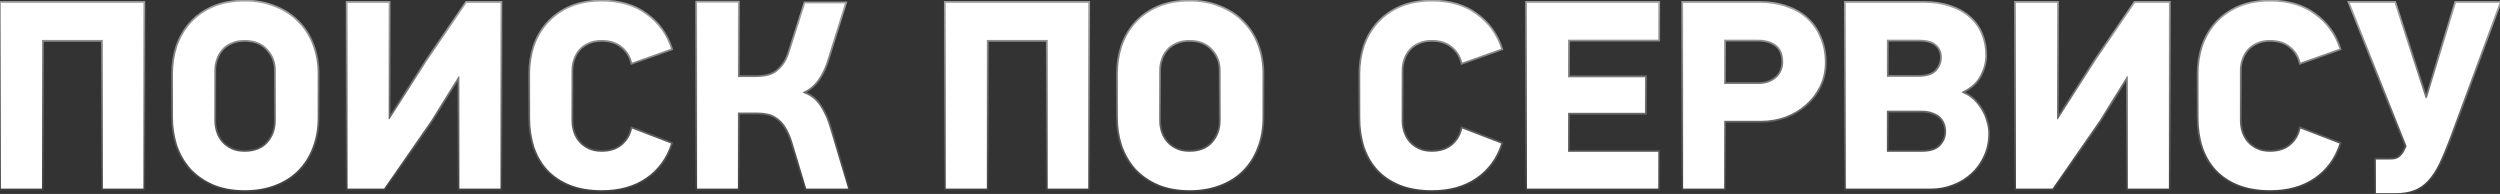
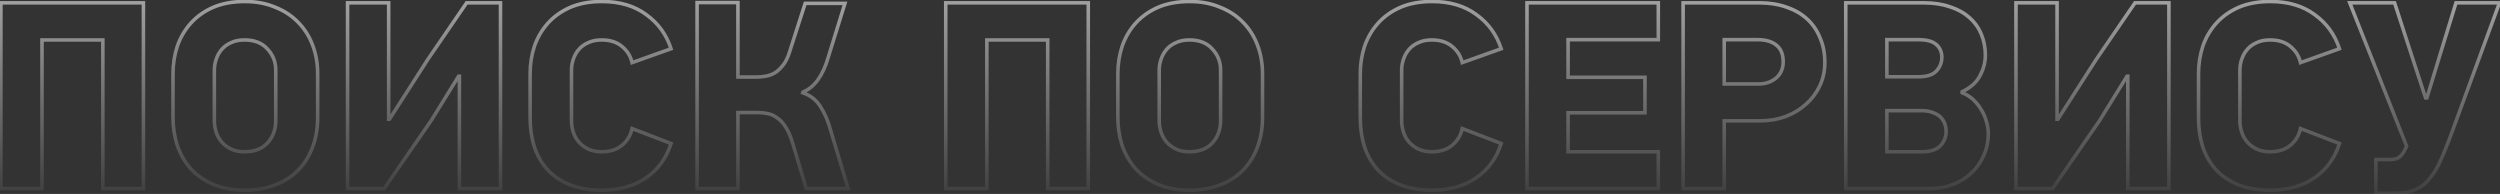
<svg xmlns="http://www.w3.org/2000/svg" width="1405" height="109" viewBox="0 0 1405 109" fill="none">
  <rect x="0" y="0" width="1405" height="109" fill="#333333" stroke="none" />
-   <path d="M57.8 106V22.45H23.6V106H0.5V1.6H80.6V106H57.8ZM137.574 0.85C143.874 0.85 149.524 1.9 154.524 4C159.624 6 163.924 8.8 167.424 12.4C171.024 16 173.774 20.3 175.674 25.3C177.574 30.3 178.524 35.7 178.524 41.5V66.1C178.524 72.3 177.524 77.95 175.524 83.05C173.624 88.05 170.874 92.35 167.274 95.95C163.774 99.45 159.474 102.15 154.374 104.05C149.374 105.95 143.774 106.9 137.574 106.9C130.774 106.9 124.824 105.8 119.724 103.6C114.724 101.4 110.524 98.45 107.124 94.75C103.824 90.95 101.324 86.6 99.624 81.7C98.024 76.7 97.224 71.5 97.224 66.1V41.5C97.224 36.1 98.024 30.95 99.624 26.05C101.324 21.15 103.824 16.85 107.124 13.15C110.524 9.35 114.724 6.35 119.724 4.15C124.824 1.95 130.774 0.85 137.574 0.85ZM137.424 22.45C134.524 22.45 132.024 22.95 129.924 23.95C127.824 24.85 126.074 26.1 124.674 27.7C123.274 29.3 122.224 31.15 121.524 33.25C120.824 35.25 120.474 37.3 120.474 39.4V67.75C120.474 70.05 120.824 72.25 121.524 74.35C122.224 76.45 123.274 78.3 124.674 79.9C126.074 81.5 127.824 82.8 129.924 83.8C132.024 84.8 134.524 85.3 137.424 85.3C143.024 85.3 147.324 83.65 150.324 80.35C153.424 76.95 154.974 72.75 154.974 67.75V39.4C154.974 34.8 153.424 30.85 150.324 27.55C147.324 24.15 143.024 22.45 137.424 22.45ZM195.328 106V1.6H218.428V67H218.878L240.328 33.55L262.228 1.6H281.278V106H258.178V42.85H257.728L242.428 67.6L215.878 106H195.328ZM377.122 80.65C374.522 88.85 369.822 95.3 363.022 100C356.322 104.6 348.072 106.9 338.272 106.9C331.472 106.9 325.522 105.9 320.422 103.9C315.422 101.9 311.222 99.1 307.822 95.5C304.522 91.9 302.022 87.6 300.322 82.6C298.722 77.6 297.922 72.1 297.922 66.1V41.5C297.922 36.1 298.722 30.95 300.322 26.05C302.022 21.15 304.522 16.85 307.822 13.15C311.222 9.35 315.422 6.35 320.422 4.15C325.522 1.95 331.472 0.85 338.272 0.85C348.272 0.85 356.572 3.3 363.172 8.2C369.872 13 374.522 19.4 377.122 27.4L355.222 35.2C354.422 31.6 352.572 28.6 349.672 26.2C346.772 23.7 342.922 22.45 338.122 22.45C335.222 22.45 332.722 22.95 330.622 23.95C328.522 24.85 326.772 26.1 325.372 27.7C323.972 29.3 322.922 31.15 322.222 33.25C321.522 35.25 321.172 37.3 321.172 39.4V67.75C321.172 70.05 321.522 72.25 322.222 74.35C322.922 76.45 323.972 78.3 325.372 79.9C326.772 81.5 328.522 82.8 330.622 83.8C332.722 84.8 335.222 85.3 338.122 85.3C342.822 85.3 346.622 84.1 349.522 81.7C352.522 79.2 354.422 76.05 355.222 72.25L377.122 80.65ZM451.163 52.15C455.363 53.55 458.613 56.05 460.913 59.65C463.313 63.25 465.213 67.55 466.613 72.55L476.663 106H453.113L445.163 79.45C444.063 76.05 442.813 73.3 441.413 71.2C440.013 69 438.463 67.35 436.763 66.25C435.163 65.05 433.413 64.25 431.513 63.85C429.713 63.45 427.813 63.25 425.813 63.25H414.713V106H391.763V1.45H414.713V43.3H425.063C426.663 43.3 428.363 43.15 430.163 42.85C432.063 42.55 433.863 41.9 435.563 40.9C437.263 39.8 438.863 38.25 440.363 36.25C441.863 34.25 443.113 31.5 444.113 28L452.513 1.9H474.863L465.413 32.35C464.013 37.25 462.113 41.4 459.713 44.8C457.313 48.1 454.513 50.4 451.313 51.7L451.163 52.15ZM588.806 106V22.45H554.606V106H531.506V1.6H611.606V106H588.806ZM668.58 0.85C674.88 0.85 680.53 1.9 685.53 4C690.63 6 694.93 8.8 698.43 12.4C702.03 16 704.78 20.3 706.68 25.3C708.58 30.3 709.53 35.7 709.53 41.5V66.1C709.53 72.3 708.53 77.95 706.53 83.05C704.63 88.05 701.88 92.35 698.28 95.95C694.78 99.45 690.48 102.15 685.38 104.05C680.38 105.95 674.78 106.9 668.58 106.9C661.78 106.9 655.83 105.8 650.73 103.6C645.73 101.4 641.53 98.45 638.13 94.75C634.83 90.95 632.33 86.6 630.63 81.7C629.03 76.7 628.23 71.5 628.23 66.1V41.5C628.23 36.1 629.03 30.95 630.63 26.05C632.33 21.15 634.83 16.85 638.13 13.15C641.53 9.35 645.73 6.35 650.73 4.15C655.83 1.95 661.78 0.85 668.58 0.85ZM668.43 22.45C665.53 22.45 663.03 22.95 660.93 23.95C658.83 24.85 657.08 26.1 655.68 27.7C654.28 29.3 653.23 31.15 652.53 33.25C651.83 35.25 651.48 37.3 651.48 39.4V67.75C651.48 70.05 651.83 72.25 652.53 74.35C653.23 76.45 654.28 78.3 655.68 79.9C657.08 81.5 658.83 82.8 660.93 83.8C663.03 84.8 665.53 85.3 668.43 85.3C674.03 85.3 678.33 83.65 681.33 80.35C684.43 76.95 685.98 72.75 685.98 67.75V39.4C685.98 34.8 684.43 30.85 681.33 27.55C678.33 24.15 674.03 22.45 668.43 22.45ZM843.675 80.65C841.075 88.85 836.375 95.3 829.575 100C822.875 104.6 814.625 106.9 804.825 106.9C798.025 106.9 792.075 105.9 786.975 103.9C781.975 101.9 777.775 99.1 774.375 95.5C771.075 91.9 768.575 87.6 766.875 82.6C765.275 77.6 764.475 72.1 764.475 66.1V41.5C764.475 36.1 765.275 30.95 766.875 26.05C768.575 21.15 771.075 16.85 774.375 13.15C777.775 9.35 781.975 6.35 786.975 4.15C792.075 1.95 798.025 0.85 804.825 0.85C814.825 0.85 823.125 3.3 829.725 8.2C836.425 13 841.075 19.4 843.675 27.4L821.775 35.2C820.975 31.6 819.125 28.6 816.225 26.2C813.325 23.7 809.475 22.45 804.675 22.45C801.775 22.45 799.275 22.95 797.175 23.95C795.075 24.85 793.325 26.1 791.925 27.7C790.525 29.3 789.475 31.15 788.775 33.25C788.075 35.25 787.725 37.3 787.725 39.4V67.75C787.725 70.05 788.075 72.25 788.775 74.35C789.475 76.45 790.525 78.3 791.925 79.9C793.325 81.5 795.075 82.8 797.175 83.8C799.275 84.8 801.775 85.3 804.675 85.3C809.375 85.3 813.175 84.1 816.075 81.7C819.075 79.2 820.975 76.05 821.775 72.25L843.675 80.65ZM858.166 106V1.6H931.966V22.3H881.266V43.45H924.466V63.4H881.266V85.3H931.966V106H858.166ZM1025.56 35.2C1025.56 39.9 1024.61 44.25 1022.71 48.25C1020.81 52.25 1018.21 55.7 1014.91 58.6C1011.71 61.5 1007.91 63.8 1003.51 65.5C999.11 67.1 994.41 67.9 989.41 67.9H969.01V106H945.91V1.6H988.96C994.46 1.6 999.46 2.4 1003.96 4C1008.46 5.5 1012.31 7.7 1015.51 10.6C1018.71 13.5 1021.16 17.05 1022.86 21.25C1024.66 25.35 1025.56 30 1025.56 35.2ZM1002.16 34.75C1002.16 30.55 1000.91 27.45 998.41 25.45C995.91 23.35 992.36 22.3 987.76 22.3H969.01V47.2H988.36C992.16 47.2 995.41 46.1 998.11 43.9C1000.81 41.6 1002.16 38.55 1002.16 34.75ZM1117.42 74.95C1117.42 79.65 1116.52 83.9 1114.72 87.7C1113.02 91.5 1110.67 94.75 1107.67 97.45C1104.77 100.15 1101.32 102.25 1097.32 103.75C1093.42 105.25 1089.27 106 1084.87 106H1037.32V1.6H1081.27C1086.77 1.6 1091.67 2.35 1095.97 3.85C1100.27 5.25 1103.87 7.25 1106.77 9.85C1109.77 12.45 1112.02 15.6 1113.52 19.3C1115.02 22.9 1115.77 26.85 1115.77 31.15C1115.77 34.95 1114.77 38.75 1112.77 42.55C1110.77 46.35 1107.42 49.35 1102.72 51.55V52.15C1105.12 53.05 1107.22 54.35 1109.02 56.05C1110.82 57.75 1112.32 59.65 1113.52 61.75C1114.82 63.85 1115.77 66.05 1116.37 68.35C1117.07 70.65 1117.42 72.85 1117.42 74.95ZM1091.32 32.2C1091.32 29.3 1090.32 26.95 1088.32 25.15C1086.32 23.25 1082.92 22.3 1078.12 22.3H1060.42V43.15H1078.12C1082.92 43.15 1086.32 42.05 1088.32 39.85C1090.32 37.65 1091.32 35.1 1091.32 32.2ZM1093.72 73.9C1093.72 72.4 1093.47 70.95 1092.97 69.55C1092.47 68.15 1091.67 66.9 1090.57 65.8C1089.47 64.7 1088.02 63.85 1086.22 63.25C1084.52 62.55 1082.47 62.2 1080.07 62.2H1060.42V85.3H1080.07C1084.97 85.3 1088.47 84.15 1090.57 81.85C1092.67 79.55 1093.72 76.9 1093.72 73.9ZM1132.97 106V1.6H1156.07V67H1156.52L1177.97 33.55L1199.87 1.6H1218.92V106H1195.82V42.85H1195.37L1180.07 67.6L1153.52 106H1132.97ZM1314.77 80.65C1312.17 88.85 1307.47 95.3 1300.67 100C1293.97 104.6 1285.72 106.9 1275.92 106.9C1269.12 106.9 1263.17 105.9 1258.07 103.9C1253.07 101.9 1248.87 99.1 1245.47 95.5C1242.17 91.9 1239.67 87.6 1237.97 82.6C1236.37 77.6 1235.57 72.1 1235.57 66.1V41.5C1235.57 36.1 1236.37 30.95 1237.97 26.05C1239.67 21.15 1242.17 16.85 1245.47 13.15C1248.87 9.35 1253.07 6.35 1258.07 4.15C1263.17 1.95 1269.12 0.85 1275.92 0.85C1285.92 0.85 1294.22 3.3 1300.82 8.2C1307.52 13 1312.17 19.4 1314.77 27.4L1292.87 35.2C1292.07 31.6 1290.22 28.6 1287.32 26.2C1284.42 23.7 1280.57 22.45 1275.77 22.45C1272.87 22.45 1270.37 22.95 1268.27 23.95C1266.17 24.85 1264.42 26.1 1263.02 27.7C1261.62 29.3 1260.57 31.15 1259.87 33.25C1259.17 35.25 1258.82 37.3 1258.82 39.4V67.75C1258.82 70.05 1259.17 72.25 1259.87 74.35C1260.57 76.45 1261.62 78.3 1263.02 79.9C1264.42 81.5 1266.17 82.8 1268.27 83.8C1270.37 84.8 1272.87 85.3 1275.77 85.3C1280.47 85.3 1284.27 84.1 1287.17 81.7C1290.17 79.2 1292.07 76.05 1292.87 72.25L1314.77 80.65ZM1335.26 89.65H1343.51C1345.81 89.65 1347.51 89.15 1348.61 88.15C1349.81 87.15 1350.81 85.8 1351.61 84.1L1352.51 82.15L1320.56 1.6H1345.76L1354.91 29.8L1363.16 55H1363.91L1371.41 30.4L1380.26 1.6H1404.71L1376.81 77.5C1374.71 83.1 1372.71 87.9 1370.81 91.9C1368.91 95.8 1366.81 99 1364.51 101.5C1362.21 104 1359.61 105.8 1356.71 106.9C1353.81 108 1350.31 108.55 1346.21 108.55H1335.26V89.65Z" fill="white" />
  <path d="M57.8 106H56.8V107H57.8V106ZM57.8 22.45H58.8V21.45H57.8V22.45ZM23.6 22.45V21.45H22.6V22.45H23.6ZM23.6 106V107H24.6V106H23.6ZM0.5 106H-0.5V107H0.5V106ZM0.5 1.6V0.6H-0.5V1.6H0.5ZM80.6 1.6H81.6V0.6H80.6V1.6ZM80.6 106V107H81.6V106H80.6ZM58.8 106V22.45H56.8V106H58.8ZM57.8 21.45H23.6V23.45H57.8V21.45ZM22.6 22.45V106H24.6V22.45H22.6ZM23.6 105H0.5V107H23.6V105ZM1.5 106V1.6H-0.5V106H1.5ZM0.5 2.6H80.6V0.6H0.5V2.6ZM79.6 1.6V106H81.6V1.6H79.6ZM80.6 105H57.8V107H80.6V105ZM154.524 4L154.137 4.922L154.148 4.927L154.159 4.931L154.524 4ZM167.424 12.4L166.707 13.097L166.717 13.107L167.424 12.4ZM175.674 25.3L176.609 24.945L176.609 24.945L175.674 25.3ZM175.524 83.05L174.593 82.685L174.589 82.695L175.524 83.05ZM167.274 95.95L166.567 95.243L166.567 95.243L167.274 95.95ZM154.374 104.05L154.025 103.113L154.019 103.115L154.374 104.05ZM119.724 103.6L119.321 104.515L119.328 104.518L119.724 103.6ZM107.124 94.75L106.369 95.406L106.378 95.416L106.388 95.427L107.124 94.75ZM99.624 81.7L98.672 82.005L98.675 82.016L98.68 82.028L99.624 81.7ZM99.624 26.05L98.68 25.722L98.677 25.731L98.674 25.74L99.624 26.05ZM107.124 13.15L106.379 12.483L106.378 12.484L107.124 13.15ZM119.724 4.15L119.328 3.232L119.321 3.235L119.724 4.15ZM129.924 23.95L130.318 24.869L130.336 24.861L130.354 24.853L129.924 23.95ZM124.674 27.7L125.427 28.358L125.427 28.358L124.674 27.7ZM121.524 33.25L122.468 33.58L122.471 33.573L122.473 33.566L121.524 33.25ZM129.924 83.8L129.494 84.703L129.494 84.703L129.924 83.8ZM150.324 80.35L149.585 79.676L149.584 79.677L150.324 80.35ZM150.324 27.55L149.574 28.212L149.585 28.223L149.595 28.235L150.324 27.55ZM137.574 1.85C143.763 1.85 149.278 2.881 154.137 4.922L154.911 3.078C149.771 0.919 143.986 -0.15 137.574 -0.15V1.85ZM154.159 4.931C159.139 6.884 163.315 9.608 166.707 13.097L168.141 11.703C164.533 7.992 160.11 5.116 154.889 3.069L154.159 4.931ZM166.717 13.107C170.212 16.602 172.887 20.78 174.739 25.655L176.609 24.945C174.661 19.82 171.836 15.398 168.131 11.693L166.717 13.107ZM174.739 25.655C176.593 30.532 177.524 35.811 177.524 41.5H179.524C179.524 35.589 178.556 30.067 176.609 24.945L174.739 25.655ZM177.524 41.5V66.1H179.524V41.5H177.524ZM177.524 66.1C177.524 72.191 176.542 77.716 174.593 82.685L176.455 83.415C178.506 78.184 179.524 72.409 179.524 66.1H177.524ZM174.589 82.695C172.737 87.57 170.062 91.748 166.567 95.243L167.981 96.657C171.686 92.952 174.511 88.531 176.459 83.405L174.589 82.695ZM166.567 95.243C163.178 98.632 159.004 101.258 154.025 103.113L154.723 104.987C159.944 103.042 164.37 100.268 167.981 96.657L166.567 95.243ZM154.019 103.115C149.149 104.966 143.672 105.9 137.574 105.9V107.9C143.877 107.9 149.599 106.934 154.729 104.985L154.019 103.115ZM137.574 105.9C130.881 105.9 125.071 104.817 120.12 102.682L119.328 104.518C124.578 106.783 130.668 107.9 137.574 107.9V105.9ZM120.127 102.685C115.242 100.535 111.159 97.663 107.861 94.073L106.388 95.427C109.889 99.237 114.206 102.265 119.321 104.515L120.127 102.685ZM107.879 94.094C104.665 90.394 102.229 86.156 100.569 81.372L98.68 82.028C100.42 87.044 102.983 91.507 106.369 95.406L107.879 94.094ZM100.577 81.395C99.009 76.497 98.224 71.4 98.224 66.1H96.224C96.224 71.6 97.039 76.903 98.672 82.005L100.577 81.395ZM98.224 66.1V41.5H96.224V66.1H98.224ZM98.224 41.5C98.224 36.2 99.009 31.155 100.575 26.36L98.674 25.74C97.039 30.744 96.224 36 96.224 41.5H98.224ZM100.569 26.378C102.228 21.596 104.662 17.413 107.871 13.816L106.378 12.484C102.986 16.287 100.421 20.703 98.68 25.722L100.569 26.378ZM107.869 13.817C111.168 10.131 115.248 7.212 120.127 5.065L119.321 3.235C114.2 5.488 109.881 8.569 106.379 12.483L107.869 13.817ZM120.12 5.068C125.071 2.933 130.881 1.85 137.574 1.85V-0.15C130.668 -0.15 124.578 0.967 119.328 3.232L120.12 5.068ZM137.424 21.45C134.411 21.45 131.758 21.969 129.494 23.047L130.354 24.853C132.291 23.931 134.637 23.45 137.424 23.45V21.45ZM129.53 23.031C127.303 23.985 125.427 25.321 123.922 27.041L125.427 28.358C126.721 26.879 128.345 25.715 130.318 24.869L129.53 23.031ZM123.922 27.041C122.431 28.745 121.316 30.713 120.576 32.934L122.473 33.566C123.133 31.587 124.118 29.854 125.427 28.358L123.922 27.041ZM120.58 32.92C119.844 35.025 119.474 37.187 119.474 39.4H121.474C121.474 37.413 121.805 35.475 122.468 33.58L120.58 32.92ZM119.474 39.4V67.75H121.474V39.4H119.474ZM119.474 67.75C119.474 70.153 119.84 72.46 120.576 74.666L122.473 74.034C121.808 72.04 121.474 69.947 121.474 67.75H119.474ZM120.576 74.666C121.316 76.887 122.431 78.855 123.922 80.558L125.427 79.242C124.118 77.746 123.133 76.013 122.473 74.034L120.576 74.666ZM123.922 80.558C125.42 82.27 127.283 83.65 129.494 84.703L130.354 82.897C128.366 81.95 126.729 80.73 125.427 79.242L123.922 80.558ZM129.494 84.703C131.758 85.781 134.411 86.3 137.424 86.3V84.3C134.637 84.3 132.291 83.819 130.354 82.897L129.494 84.703ZM137.424 86.3C143.229 86.3 147.828 84.582 151.064 81.023L149.584 79.677C146.82 82.718 142.82 84.3 137.424 84.3V86.3ZM151.063 81.024C154.346 77.423 155.974 72.976 155.974 67.75H153.974C153.974 72.524 152.502 76.477 149.585 79.676L151.063 81.024ZM155.974 67.75V39.4H153.974V67.75H155.974ZM155.974 39.4C155.974 34.55 154.33 30.354 151.053 26.865L149.595 28.235C152.518 31.346 153.974 35.05 153.974 39.4H155.974ZM151.074 26.888C147.841 23.224 143.238 21.45 137.424 21.45V23.45C142.81 23.45 146.808 25.076 149.574 28.212L151.074 26.888ZM195.328 106H194.328V107H195.328V106ZM195.328 1.6V0.6H194.328V1.6H195.328ZM218.428 1.6H219.428V0.6H218.428V1.6ZM218.428 67H217.428V68H218.428V67ZM218.878 67V68H219.424L219.72 67.54L218.878 67ZM240.328 33.55L239.503 32.985L239.494 32.997L239.486 33.01L240.328 33.55ZM262.228 1.6V0.6H261.701L261.403 1.035L262.228 1.6ZM281.278 1.6H282.278V0.6H281.278V1.6ZM281.278 106V107H282.278V106H281.278ZM258.178 106H257.178V107H258.178V106ZM258.178 42.85H259.178V41.85H258.178V42.85ZM257.728 42.85V41.85H257.17L256.877 42.324L257.728 42.85ZM242.428 67.6L243.25 68.169L243.265 68.148L243.278 68.126L242.428 67.6ZM215.878 106V107H216.402L216.7 106.569L215.878 106ZM196.328 106V1.6H194.328V106H196.328ZM195.328 2.6H218.428V0.6H195.328V2.6ZM217.428 1.6V67H219.428V1.6H217.428ZM218.428 68H218.878V66H218.428V68ZM219.72 67.54L241.17 34.09L239.486 33.01L218.036 66.46L219.72 67.54ZM241.153 34.115L263.053 2.165L261.403 1.035L239.503 32.985L241.153 34.115ZM262.228 2.6H281.278V0.6H262.228V2.6ZM280.278 1.6V106H282.278V1.6H280.278ZM281.278 105H258.178V107H281.278V105ZM259.178 106V42.85H257.178V106H259.178ZM258.178 41.85H257.728V43.85H258.178V41.85ZM256.877 42.324L241.577 67.074L243.278 68.126L258.578 43.376L256.877 42.324ZM241.605 67.031L215.055 105.431L216.7 106.569L243.25 68.169L241.605 67.031ZM215.878 105H195.328V107H215.878V105ZM377.122 80.65L378.075 80.952L378.36 80.054L377.48 79.716L377.122 80.65ZM363.022 100L363.588 100.824L363.59 100.823L363.022 100ZM320.422 103.9L320.05 104.828L320.057 104.831L320.422 103.9ZM307.822 95.5L307.085 96.176L307.09 96.181L307.095 96.187L307.822 95.5ZM300.322 82.6L299.369 82.905L299.372 82.913L299.375 82.922L300.322 82.6ZM300.322 26.05L299.377 25.722L299.374 25.731L299.371 25.74L300.322 26.05ZM307.822 13.15L307.077 12.483L307.076 12.484L307.822 13.15ZM320.422 4.15L320.026 3.232L320.019 3.235L320.422 4.15ZM363.172 8.2L362.576 9.003L362.583 9.008L362.589 9.013L363.172 8.2ZM377.122 27.4L377.457 28.342L378.373 28.016L378.073 27.091L377.122 27.4ZM355.222 35.2L354.246 35.417L354.491 36.522L355.557 36.142L355.222 35.2ZM349.672 26.2L349.019 26.957L349.027 26.964L349.034 26.97L349.672 26.2ZM330.622 23.95L331.016 24.869L331.034 24.861L331.052 24.853L330.622 23.95ZM325.372 27.7L326.124 28.358L326.124 28.358L325.372 27.7ZM322.222 33.25L323.166 33.58L323.168 33.573L323.171 33.566L322.222 33.25ZM322.222 74.35L323.171 74.034L323.171 74.034L322.222 74.35ZM330.622 83.8L330.192 84.703L330.192 84.703L330.622 83.8ZM349.522 81.7L350.159 82.47L350.162 82.468L349.522 81.7ZM355.222 72.25L355.58 71.316L354.485 70.896L354.243 72.044L355.222 72.25ZM376.169 80.348C373.633 88.346 369.063 94.609 362.453 99.177L363.59 100.823C370.581 95.991 375.411 89.354 378.075 80.952L376.169 80.348ZM362.456 99.176C355.954 103.639 347.912 105.9 338.272 105.9V107.9C348.232 107.9 356.69 105.561 363.588 100.824L362.456 99.176ZM338.272 105.9C331.568 105.9 325.746 104.914 320.787 102.969L320.057 104.831C325.297 106.886 331.376 107.9 338.272 107.9V105.9ZM320.793 102.972C315.916 101.021 311.841 98.299 308.549 94.813L307.095 96.187C310.603 99.901 314.928 102.779 320.05 104.828L320.793 102.972ZM308.559 94.824C305.36 91.335 302.928 87.158 301.269 82.278L299.375 82.922C301.116 88.042 303.684 92.466 307.085 96.176L308.559 94.824ZM301.274 82.295C299.71 77.407 298.922 72.011 298.922 66.1H296.922C296.922 72.189 297.734 77.793 299.369 82.905L301.274 82.295ZM298.922 66.1V41.5H296.922V66.1H298.922ZM298.922 41.5C298.922 36.2 299.707 31.155 301.272 26.36L299.371 25.74C297.737 30.744 296.922 36 296.922 41.5H298.922ZM301.267 26.378C302.925 21.596 305.36 17.413 308.568 13.816L307.076 12.484C303.684 16.287 301.118 20.703 299.377 25.722L301.267 26.378ZM308.567 13.817C311.865 10.131 315.946 7.212 320.825 5.065L320.019 3.235C314.898 5.488 310.578 8.569 307.077 12.483L308.567 13.817ZM320.818 5.068C325.768 2.933 331.578 1.85 338.272 1.85V-0.15C331.365 -0.15 325.276 0.967 320.026 3.232L320.818 5.068ZM338.272 1.85C348.105 1.85 356.183 4.257 362.576 9.003L363.768 7.397C356.961 2.343 348.439 -0.15 338.272 -0.15V1.85ZM362.589 9.013C369.112 13.686 373.635 19.908 376.171 27.709L378.073 27.091C375.408 18.892 370.632 12.314 363.754 7.387L362.589 9.013ZM376.786 26.458L354.886 34.258L355.557 36.142L377.457 28.342L376.786 26.458ZM356.198 34.983C355.349 31.161 353.377 27.968 350.309 25.43L349.034 26.97C351.767 29.232 353.495 32.039 354.246 35.417L356.198 34.983ZM350.325 25.443C347.201 22.75 343.099 21.45 338.122 21.45V23.45C342.745 23.45 346.343 24.651 349.019 26.957L350.325 25.443ZM338.122 21.45C335.109 21.45 332.455 21.969 330.192 23.047L331.052 24.853C332.989 23.931 335.335 23.45 338.122 23.45V21.45ZM330.228 23.031C328.001 23.985 326.125 25.321 324.619 27.041L326.124 28.358C327.419 26.879 329.043 25.715 331.016 24.869L330.228 23.031ZM324.619 27.041C323.128 28.745 322.013 30.713 321.273 32.934L323.171 33.566C323.83 31.587 324.816 29.854 326.124 28.358L324.619 27.041ZM321.278 32.92C320.541 35.025 320.172 37.187 320.172 39.4H322.172C322.172 37.413 322.503 35.475 323.166 33.58L321.278 32.92ZM320.172 39.4V67.75H322.172V39.4H320.172ZM320.172 67.75C320.172 70.153 320.538 72.46 321.273 74.666L323.171 74.034C322.506 72.04 322.172 69.947 322.172 67.75H320.172ZM321.273 74.666C322.013 76.887 323.128 78.855 324.619 80.558L326.124 79.242C324.816 77.746 323.83 76.013 323.171 74.034L321.273 74.666ZM324.619 80.558C326.117 82.27 327.981 83.65 330.192 84.703L331.052 82.897C329.063 81.95 327.427 80.73 326.124 79.242L324.619 80.558ZM330.192 84.703C332.455 85.781 335.109 86.3 338.122 86.3V84.3C335.335 84.3 332.989 83.819 331.052 82.897L330.192 84.703ZM338.122 86.3C342.995 86.3 347.039 85.053 350.159 82.47L348.884 80.93C346.205 83.147 342.649 84.3 338.122 84.3V86.3ZM350.162 82.468C353.334 79.825 355.354 76.478 356.2 72.456L354.243 72.044C353.49 75.623 351.71 78.575 348.882 80.932L350.162 82.468ZM354.864 73.184L376.764 81.584L377.48 79.716L355.58 71.316L354.864 73.184ZM451.163 52.15L450.215 51.834L449.898 52.782L450.847 53.099L451.163 52.15ZM460.913 59.65L460.071 60.188L460.076 60.197L460.081 60.205L460.913 59.65ZM466.613 72.55L465.65 72.82L465.653 72.829L465.656 72.838L466.613 72.55ZM476.663 106V107H478.008L477.621 105.712L476.663 106ZM453.113 106L452.155 106.287L452.369 107H453.113V106ZM445.163 79.45L446.121 79.163L446.118 79.153L446.115 79.142L445.163 79.45ZM441.413 71.2L440.57 71.737L440.575 71.746L440.581 71.755L441.413 71.2ZM436.763 66.25L436.163 67.05L436.191 67.071L436.22 67.09L436.763 66.25ZM431.513 63.85L431.296 64.826L431.307 64.829L431.513 63.85ZM414.713 63.25V62.25H413.713V63.25H414.713ZM414.713 106V107H415.713V106H414.713ZM391.763 106H390.763V107H391.763V106ZM391.763 1.45V0.45H390.763V1.45H391.763ZM414.713 1.45H415.713V0.45H414.713V1.45ZM414.713 43.3H413.713V44.3H414.713V43.3ZM430.163 42.85L430.007 41.862L429.999 41.864L430.163 42.85ZM435.563 40.9L436.07 41.762L436.089 41.751L436.107 41.74L435.563 40.9ZM440.363 36.25L439.563 35.65L439.563 35.65L440.363 36.25ZM444.113 28L443.161 27.694L443.156 27.709L443.152 27.725L444.113 28ZM452.513 1.9V0.9H451.785L451.561 1.594L452.513 1.9ZM474.863 1.9L475.818 2.196L476.221 0.9H474.863V1.9ZM465.413 32.35L464.458 32.054L464.455 32.064L464.452 32.075L465.413 32.35ZM459.713 44.8L460.522 45.388L460.53 45.377L459.713 44.8ZM451.313 51.7L450.937 50.773L450.51 50.947L450.365 51.384L451.313 51.7ZM450.847 53.099C454.838 54.429 457.899 56.789 460.071 60.188L461.756 59.112C459.328 55.311 455.888 52.671 451.48 51.201L450.847 53.099ZM460.081 60.205C462.413 63.702 464.273 67.901 465.65 72.82L467.576 72.28C466.153 67.199 464.214 62.798 461.745 59.095L460.081 60.205ZM465.656 72.838L475.706 106.288L477.621 105.712L467.571 72.262L465.656 72.838ZM476.663 105H453.113V107H476.663V105ZM454.071 105.713L446.121 79.163L444.205 79.737L452.155 106.287L454.071 105.713ZM446.115 79.142C444.997 75.688 443.713 72.846 442.245 70.645L440.581 71.755C441.914 73.754 443.129 76.412 444.212 79.758L446.115 79.142ZM442.257 70.663C440.801 68.375 439.157 66.608 437.307 65.41L436.22 67.09C437.77 68.092 439.225 69.625 440.57 71.737L442.257 70.663ZM437.363 65.45C435.65 64.165 433.766 63.302 431.719 62.871L431.307 64.829C433.06 65.198 434.676 65.935 436.163 67.05L437.363 65.45ZM431.73 62.874C429.853 62.457 427.88 62.25 425.813 62.25V64.25C427.746 64.25 429.573 64.443 431.296 64.826L431.73 62.874ZM425.813 62.25H414.713V64.25H425.813V62.25ZM413.713 63.25V106H415.713V63.25H413.713ZM414.713 105H391.763V107H414.713V105ZM392.763 106V1.45H390.763V106H392.763ZM391.763 2.45H414.713V0.45H391.763V2.45ZM413.713 1.45V43.3H415.713V1.45H413.713ZM414.713 44.3H425.063V42.3H414.713V44.3ZM425.063 44.3C426.725 44.3 428.481 44.144 430.328 43.836L429.999 41.864C428.246 42.156 426.601 42.3 425.063 42.3V44.3ZM430.319 43.838C432.346 43.518 434.265 42.824 436.07 41.762L435.056 40.038C433.462 40.976 431.78 41.582 430.007 41.862L430.319 43.838ZM436.107 41.74C437.926 40.562 439.609 38.923 441.163 36.85L439.563 35.65C438.118 37.577 436.601 39.038 435.02 40.06L436.107 41.74ZM441.163 36.85C442.762 34.719 444.055 31.843 445.075 28.275L443.152 27.725C442.171 31.157 440.965 33.781 439.563 35.65L441.163 36.85ZM445.065 28.306L453.465 2.206L451.561 1.594L443.161 27.694L445.065 28.306ZM452.513 2.9H474.863V0.9H452.513V2.9ZM473.908 1.604L464.458 32.054L466.368 32.646L475.818 2.196L473.908 1.604ZM464.452 32.075C463.076 36.891 461.219 40.933 458.896 44.223L460.53 45.377C463.008 41.867 464.951 37.609 466.375 32.625L464.452 32.075ZM458.905 44.212C456.594 47.389 453.935 49.556 450.937 50.773L451.69 52.627C455.092 51.244 458.032 48.811 460.522 45.388L458.905 44.212ZM450.365 51.384L450.215 51.834L452.112 52.466L452.262 52.016L450.365 51.384ZM588.806 106H587.806V107H588.806V106ZM588.806 22.45H589.806V21.45H588.806V22.45ZM554.606 22.45V21.45H553.606V22.45H554.606ZM554.606 106V107H555.606V106H554.606ZM531.506 106H530.506V107H531.506V106ZM531.506 1.6V0.6H530.506V1.6H531.506ZM611.606 1.6H612.606V0.6H611.606V1.6ZM611.606 106V107H612.606V106H611.606ZM589.806 106V22.45H587.806V106H589.806ZM588.806 21.45H554.606V23.45H588.806V21.45ZM553.606 22.45V106H555.606V22.45H553.606ZM554.606 105H531.506V107H554.606V105ZM532.506 106V1.6H530.506V106H532.506ZM531.506 2.6H611.606V0.6H531.506V2.6ZM610.606 1.6V106H612.606V1.6H610.606ZM611.606 105H588.806V107H611.606V105ZM685.53 4L685.143 4.922L685.154 4.927L685.165 4.931L685.53 4ZM698.43 12.4L697.713 13.097L697.723 13.107L698.43 12.4ZM706.68 25.3L707.615 24.945L707.615 24.945L706.68 25.3ZM706.53 83.05L705.599 82.685L705.595 82.695L706.53 83.05ZM698.28 95.95L697.573 95.243L697.573 95.243L698.28 95.95ZM685.38 104.05L685.031 103.113L685.025 103.115L685.38 104.05ZM650.73 103.6L650.327 104.515L650.334 104.518L650.73 103.6ZM638.13 94.75L637.375 95.406L637.384 95.416L637.394 95.427L638.13 94.75ZM630.63 81.7L629.678 82.005L629.681 82.016L629.685 82.028L630.63 81.7ZM630.63 26.05L629.685 25.722L629.682 25.731L629.679 25.74L630.63 26.05ZM638.13 13.15L637.385 12.483L637.384 12.484L638.13 13.15ZM650.73 4.15L650.334 3.232L650.327 3.235L650.73 4.15ZM660.93 23.95L661.324 24.869L661.342 24.861L661.36 24.853L660.93 23.95ZM655.68 27.7L656.433 28.358L656.433 28.358L655.68 27.7ZM652.53 33.25L653.474 33.58L653.476 33.573L653.479 33.566L652.53 33.25ZM660.93 83.8L660.5 84.703L660.5 84.703L660.93 83.8ZM681.33 80.35L680.591 79.676L680.59 79.677L681.33 80.35ZM681.33 27.55L680.58 28.212L680.591 28.223L680.601 28.235L681.33 27.55ZM668.58 1.85C674.768 1.85 680.284 2.881 685.143 4.922L685.917 3.078C680.777 0.919 674.992 -0.15 668.58 -0.15V1.85ZM685.165 4.931C690.145 6.884 694.321 9.608 697.713 13.097L699.147 11.703C695.539 7.992 691.116 5.116 685.895 3.069L685.165 4.931ZM697.723 13.107C701.218 16.602 703.893 20.78 705.745 25.655L707.615 24.945C705.667 19.82 702.842 15.398 699.137 11.693L697.723 13.107ZM705.745 25.655C707.599 30.532 708.53 35.811 708.53 41.5H710.53C710.53 35.589 709.561 30.067 707.615 24.945L705.745 25.655ZM708.53 41.5V66.1H710.53V41.5H708.53ZM708.53 66.1C708.53 72.191 707.548 77.716 705.599 82.685L707.461 83.415C709.512 78.184 710.53 72.409 710.53 66.1H708.53ZM705.595 82.695C703.743 87.57 701.068 91.748 697.573 95.243L698.987 96.657C702.692 92.952 705.517 88.531 707.465 83.405L705.595 82.695ZM697.573 95.243C694.184 98.632 690.01 101.258 685.031 103.113L685.729 104.987C690.95 103.042 695.376 100.268 698.987 96.657L697.573 95.243ZM685.025 103.115C680.155 104.966 674.678 105.9 668.58 105.9V107.9C674.882 107.9 680.605 106.934 685.735 104.985L685.025 103.115ZM668.58 105.9C661.887 105.9 656.076 104.817 651.126 102.682L650.334 104.518C655.584 106.783 661.674 107.9 668.58 107.9V105.9ZM651.133 102.685C646.248 100.535 642.165 97.663 638.866 94.073L637.394 95.427C640.895 99.237 645.212 102.265 650.327 104.515L651.133 102.685ZM638.885 94.094C635.671 90.394 633.234 86.156 631.575 81.372L629.685 82.028C631.426 87.044 633.989 91.507 637.375 95.406L638.885 94.094ZM631.583 81.395C630.015 76.497 629.23 71.4 629.23 66.1H627.23C627.23 71.6 628.045 76.903 629.678 82.005L631.583 81.395ZM629.23 66.1V41.5H627.23V66.1H629.23ZM629.23 41.5C629.23 36.2 630.015 31.155 631.581 26.36L629.679 25.74C628.045 30.744 627.23 36 627.23 41.5H629.23ZM631.575 26.378C633.234 21.596 635.668 17.413 638.876 13.816L637.384 12.484C633.992 16.287 631.427 20.703 629.685 25.722L631.575 26.378ZM638.875 13.817C642.174 10.131 646.254 7.212 651.133 5.065L650.327 3.235C645.206 5.488 640.887 8.569 637.385 12.483L638.875 13.817ZM651.126 5.068C656.076 2.933 661.887 1.85 668.58 1.85V-0.15C661.674 -0.15 655.584 0.967 650.334 3.232L651.126 5.068ZM668.43 21.45C665.417 21.45 662.763 21.969 660.5 23.047L661.36 24.853C663.297 23.931 665.643 23.45 668.43 23.45V21.45ZM660.536 23.031C658.309 23.985 656.433 25.321 654.928 27.041L656.433 28.358C657.727 26.879 659.351 25.715 661.324 24.869L660.536 23.031ZM654.928 27.041C653.436 28.745 652.322 30.713 651.581 32.934L653.479 33.566C654.139 31.587 655.124 29.854 656.433 28.358L654.928 27.041ZM651.586 32.92C650.849 35.025 650.48 37.187 650.48 39.4H652.48C652.48 37.413 652.811 35.475 653.474 33.58L651.586 32.92ZM650.48 39.4V67.75H652.48V39.4H650.48ZM650.48 67.75C650.48 70.153 650.846 72.46 651.581 74.666L653.479 74.034C652.814 72.04 652.48 69.947 652.48 67.75H650.48ZM651.581 74.666C652.322 76.887 653.436 78.855 654.928 80.558L656.433 79.242C655.124 77.746 654.139 76.013 653.479 74.034L651.581 74.666ZM654.928 80.558C656.425 82.27 658.289 83.65 660.5 84.703L661.36 82.897C659.371 81.95 657.735 80.73 656.433 79.242L654.928 80.558ZM660.5 84.703C662.763 85.781 665.417 86.3 668.43 86.3V84.3C665.643 84.3 663.297 83.819 661.36 82.897L660.5 84.703ZM668.43 86.3C674.235 86.3 678.834 84.582 682.07 81.023L680.59 79.677C677.826 82.718 673.825 84.3 668.43 84.3V86.3ZM682.069 81.024C685.352 77.423 686.98 72.976 686.98 67.75H684.98C684.98 72.524 683.508 76.477 680.591 79.676L682.069 81.024ZM686.98 67.75V39.4H684.98V67.75H686.98ZM686.98 39.4C686.98 34.55 685.336 30.354 682.059 26.865L680.601 28.235C683.524 31.346 684.98 35.05 684.98 39.4H686.98ZM682.08 26.888C678.847 23.224 674.244 21.45 668.43 21.45V23.45C673.816 23.45 677.814 25.076 680.58 28.212L682.08 26.888ZM843.675 80.65L844.628 80.952L844.913 80.054L844.033 79.716L843.675 80.65ZM829.575 100L830.141 100.824L830.143 100.823L829.575 100ZM786.975 103.9L786.603 104.828L786.61 104.831L786.975 103.9ZM774.375 95.5L773.637 96.176L773.642 96.181L773.648 96.187L774.375 95.5ZM766.875 82.6L765.922 82.905L765.925 82.913L765.928 82.922L766.875 82.6ZM766.875 26.05L765.93 25.722L765.927 25.731L765.924 25.74L766.875 26.05ZM774.375 13.15L773.629 12.483L773.628 12.484L774.375 13.15ZM786.975 4.15L786.579 3.232L786.572 3.235L786.975 4.15ZM829.725 8.2L829.129 9.003L829.135 9.008L829.142 9.013L829.725 8.2ZM843.675 27.4L844.01 28.342L844.926 28.016L844.626 27.091L843.675 27.4ZM821.775 35.2L820.798 35.417L821.044 36.522L822.11 36.142L821.775 35.2ZM816.225 26.2L815.572 26.957L815.579 26.964L815.587 26.97L816.225 26.2ZM797.175 23.95L797.569 24.869L797.587 24.861L797.605 24.853L797.175 23.95ZM791.925 27.7L792.677 28.358L792.677 28.358L791.925 27.7ZM788.775 33.25L789.718 33.58L789.721 33.573L789.723 33.566L788.775 33.25ZM788.775 74.35L789.723 74.034L789.723 74.034L788.775 74.35ZM797.175 83.8L796.745 84.703L796.745 84.703L797.175 83.8ZM816.075 81.7L816.712 82.47L816.715 82.468L816.075 81.7ZM821.775 72.25L822.133 71.316L821.038 70.896L820.796 72.044L821.775 72.25ZM842.721 80.348C840.185 88.346 835.616 94.609 829.006 99.177L830.143 100.823C837.133 95.991 841.964 89.354 844.628 80.952L842.721 80.348ZM829.009 99.176C822.507 103.639 814.465 105.9 804.825 105.9V107.9C814.784 107.9 823.242 105.561 830.141 100.824L829.009 99.176ZM804.825 105.9C798.12 105.9 792.299 104.914 787.34 102.969L786.61 104.831C791.85 106.886 797.929 107.9 804.825 107.9V105.9ZM787.346 102.972C782.469 101.021 778.394 98.299 775.102 94.813L773.648 96.187C777.156 99.901 781.48 102.779 786.603 104.828L787.346 102.972ZM775.112 94.824C771.913 91.335 769.48 87.158 767.821 82.278L765.928 82.922C767.669 88.042 770.236 92.466 773.637 96.176L775.112 94.824ZM767.827 82.295C766.263 77.407 765.475 72.011 765.475 66.1H763.475C763.475 72.189 764.287 77.793 765.922 82.905L767.827 82.295ZM765.475 66.1V41.5H763.475V66.1H765.475ZM765.475 41.5C765.475 36.2 766.259 31.155 767.825 26.36L765.924 25.74C764.29 30.744 763.475 36 763.475 41.5H765.475ZM767.819 26.378C769.478 21.596 771.913 17.413 775.121 13.816L773.628 12.484C770.236 16.287 767.671 20.703 765.93 25.722L767.819 26.378ZM775.12 13.817C778.418 10.131 782.498 7.212 787.377 5.065L786.572 3.235C781.451 5.488 777.131 8.569 773.629 12.483L775.12 13.817ZM787.371 5.068C792.321 2.933 798.131 1.85 804.825 1.85V-0.15C797.918 -0.15 791.828 0.967 786.579 3.232L787.371 5.068ZM804.825 1.85C814.657 1.85 822.736 4.257 829.129 9.003L830.321 7.397C823.514 2.343 814.992 -0.15 804.825 -0.15V1.85ZM829.142 9.013C835.665 13.686 840.188 19.908 842.724 27.709L844.626 27.091C841.961 18.892 837.184 12.314 830.307 7.387L829.142 9.013ZM843.339 26.458L821.439 34.258L822.11 36.142L844.01 28.342L843.339 26.458ZM822.751 34.983C821.902 31.161 819.93 27.968 816.862 25.43L815.587 26.97C818.32 29.232 820.048 32.039 820.798 35.417L822.751 34.983ZM816.878 25.443C813.754 22.75 809.652 21.45 804.675 21.45V23.45C809.298 23.45 812.896 24.651 815.572 26.957L816.878 25.443ZM804.675 21.45C801.662 21.45 799.008 21.969 796.745 23.047L797.605 24.853C799.541 23.931 801.888 23.45 804.675 23.45V21.45ZM796.781 23.031C794.554 23.985 792.678 25.321 791.172 27.041L792.677 28.358C793.971 26.879 795.596 25.715 797.569 24.869L796.781 23.031ZM791.172 27.041C789.681 28.745 788.566 30.713 787.826 32.934L789.723 33.566C790.383 31.587 791.368 29.854 792.677 28.358L791.172 27.041ZM787.831 32.92C787.094 35.025 786.725 37.187 786.725 39.4H788.725C788.725 37.413 789.055 35.475 789.718 33.58L787.831 32.92ZM786.725 39.4V67.75H788.725V39.4H786.725ZM786.725 67.75C786.725 70.153 787.091 72.46 787.826 74.666L789.723 74.034C789.059 72.04 788.725 69.947 788.725 67.75H786.725ZM787.826 74.666C788.566 76.887 789.681 78.855 791.172 80.558L792.677 79.242C791.368 77.746 790.383 76.013 789.723 74.034L787.826 74.666ZM791.172 80.558C792.67 82.27 794.533 83.65 796.745 84.703L797.605 82.897C795.616 81.95 793.979 80.73 792.677 79.242L791.172 80.558ZM796.745 84.703C799.008 85.781 801.662 86.3 804.675 86.3V84.3C801.888 84.3 799.541 83.819 797.605 82.897L796.745 84.703ZM804.675 86.3C809.548 86.3 813.592 85.053 816.712 82.47L815.437 80.93C812.757 83.147 809.201 84.3 804.675 84.3V86.3ZM816.715 82.468C819.887 79.825 821.907 76.478 822.753 72.456L820.796 72.044C820.043 75.623 818.263 78.575 815.434 80.932L816.715 82.468ZM821.416 73.184L843.316 81.584L844.033 79.716L822.133 71.316L821.416 73.184ZM858.166 106H857.166V107H858.166V106ZM858.166 1.6V0.6H857.166V1.6H858.166ZM931.966 1.6H932.966V0.6H931.966V1.6ZM931.966 22.3V23.3H932.966V22.3H931.966ZM881.266 22.3V21.3H880.266V22.3H881.266ZM881.266 43.45H880.266V44.45H881.266V43.45ZM924.466 43.45H925.466V42.45H924.466V43.45ZM924.466 63.4V64.4H925.466V63.4H924.466ZM881.266 63.4V62.4H880.266V63.4H881.266ZM881.266 85.3H880.266V86.3H881.266V85.3ZM931.966 85.3H932.966V84.3H931.966V85.3ZM931.966 106V107H932.966V106H931.966ZM859.166 106V1.6H857.166V106H859.166ZM858.166 2.6H931.966V0.6H858.166V2.6ZM930.966 1.6V22.3H932.966V1.6H930.966ZM931.966 21.3H881.266V23.3H931.966V21.3ZM880.266 22.3V43.45H882.266V22.3H880.266ZM881.266 44.45H924.466V42.45H881.266V44.45ZM923.466 43.45V63.4H925.466V43.45H923.466ZM924.466 62.4H881.266V64.4H924.466V62.4ZM880.266 63.4V85.3H882.266V63.4H880.266ZM881.266 86.3H931.966V84.3H881.266V86.3ZM930.966 85.3V106H932.966V85.3H930.966ZM931.966 105H858.166V107H931.966V105ZM1014.91 58.6L1014.25 57.849L1014.24 57.854L1014.24 57.859L1014.91 58.6ZM1003.51 65.5L1003.85 66.44L1003.86 66.436L1003.87 66.433L1003.51 65.5ZM969.01 67.9V66.9H968.01V67.9H969.01ZM969.01 106V107H970.01V106H969.01ZM945.91 106H944.91V107H945.91V106ZM945.91 1.6V0.6H944.91V1.6H945.91ZM1003.96 4L1003.63 4.942L1003.63 4.946L1003.64 4.949L1003.96 4ZM1022.86 21.25L1021.93 21.625L1021.94 21.639L1021.94 21.652L1022.86 21.25ZM998.41 25.45L997.767 26.216L997.776 26.223L997.785 26.231L998.41 25.45ZM969.01 22.3V21.3H968.01V22.3H969.01ZM969.01 47.2H968.01V48.2H969.01V47.2ZM998.11 43.9L998.742 44.675L998.75 44.668L998.759 44.661L998.11 43.9ZM1024.56 35.2C1024.56 39.761 1023.64 43.963 1021.81 47.821L1023.61 48.679C1025.58 44.537 1026.56 40.039 1026.56 35.2H1024.56ZM1021.81 47.821C1019.96 51.699 1017.45 55.039 1014.25 57.849L1015.57 59.351C1018.97 56.361 1021.66 52.801 1023.61 48.679L1021.81 47.821ZM1014.24 57.859C1011.14 60.669 1007.45 62.907 1003.15 64.567L1003.87 66.433C1008.37 64.693 1012.28 62.331 1015.58 59.341L1014.24 57.859ZM1003.17 64.56C998.885 66.118 994.302 66.9 989.41 66.9V68.9C994.519 68.9 999.335 68.082 1003.85 66.44L1003.17 64.56ZM989.41 66.9H969.01V68.9H989.41V66.9ZM968.01 67.9V106H970.01V67.9H968.01ZM969.01 105H945.91V107H969.01V105ZM946.91 106V1.6H944.91V106H946.91ZM945.91 2.6H988.96V0.6H945.91V2.6ZM988.96 2.6C994.363 2.6 999.248 3.386 1003.63 4.942L1004.3 3.058C999.673 1.414 994.557 0.6 988.96 0.6V2.6ZM1003.64 4.949C1008.03 6.409 1011.75 8.543 1014.84 11.341L1016.18 9.859C1012.87 6.857 1008.89 4.591 1004.28 3.051L1003.64 4.949ZM1014.84 11.341C1017.92 14.135 1020.29 17.558 1021.93 21.625L1023.79 20.875C1022.03 16.542 1019.5 12.865 1016.18 9.859L1014.84 11.341ZM1021.94 21.652C1023.68 25.607 1024.56 30.116 1024.56 35.2H1026.56C1026.56 29.884 1025.64 25.093 1023.78 20.848L1021.94 21.652ZM1003.16 34.75C1003.16 30.348 1001.84 26.915 999.035 24.669L997.785 26.231C999.979 27.985 1001.16 30.752 1001.16 34.75H1003.16ZM999.053 24.684C996.312 22.381 992.5 21.3 987.76 21.3V23.3C992.22 23.3 995.508 24.319 997.767 26.216L999.053 24.684ZM987.76 21.3H969.01V23.3H987.76V21.3ZM968.01 22.3V47.2H970.01V22.3H968.01ZM969.01 48.2H988.36V46.2H969.01V48.2ZM988.36 48.2C992.368 48.2 995.847 47.034 998.742 44.675L997.478 43.125C994.974 45.166 991.952 46.2 988.36 46.2V48.2ZM998.759 44.661C1001.7 42.156 1003.16 38.819 1003.16 34.75H1001.16C1001.16 38.281 999.921 41.044 997.462 43.139L998.759 44.661ZM1114.72 87.7L1113.81 87.272L1113.81 87.282L1113.8 87.292L1114.72 87.7ZM1107.67 97.45L1107 96.707L1106.99 96.712L1106.98 96.718L1107.67 97.45ZM1097.32 103.75L1096.97 102.814L1096.96 102.817L1097.32 103.75ZM1037.32 106H1036.32V107H1037.32V106ZM1037.32 1.6V0.6H1036.32V1.6H1037.32ZM1095.97 3.85L1095.64 4.794L1095.65 4.798L1095.66 4.801L1095.97 3.85ZM1106.77 9.85L1106.1 10.595L1106.11 10.6L1106.11 10.606L1106.77 9.85ZM1113.52 19.3L1112.59 19.676L1112.59 19.685L1113.52 19.3ZM1112.77 42.55L1111.88 42.084L1111.88 42.084L1112.77 42.55ZM1102.72 51.55L1102.29 50.644L1101.72 50.914V51.55H1102.72ZM1102.72 52.15H1101.72V52.843L1102.37 53.086L1102.72 52.15ZM1109.02 56.05L1108.33 56.777L1108.33 56.777L1109.02 56.05ZM1113.52 61.75L1112.65 62.246L1112.66 62.261L1112.67 62.276L1113.52 61.75ZM1116.37 68.35L1115.4 68.602L1115.4 68.622L1115.41 68.641L1116.37 68.35ZM1088.32 25.15L1087.63 25.875L1087.64 25.884L1087.65 25.893L1088.32 25.15ZM1060.42 22.3V21.3H1059.42V22.3H1060.42ZM1060.42 43.15H1059.42V44.15H1060.42V43.15ZM1088.32 39.85L1089.06 40.523L1089.06 40.523L1088.32 39.85ZM1092.97 69.55L1093.91 69.214L1093.91 69.214L1092.97 69.55ZM1090.57 65.8L1089.86 66.507L1089.86 66.507L1090.57 65.8ZM1086.22 63.25L1085.84 64.175L1085.87 64.188L1085.9 64.199L1086.22 63.25ZM1060.42 62.2V61.2H1059.42V62.2H1060.42ZM1060.42 85.3H1059.42V86.3H1060.42V85.3ZM1116.42 74.95C1116.42 79.519 1115.54 83.621 1113.81 87.272L1115.62 88.128C1117.49 84.179 1118.42 79.781 1118.42 74.95H1116.42ZM1113.8 87.292C1112.16 90.968 1109.89 94.103 1107 96.707L1108.34 98.193C1111.44 95.397 1113.87 92.032 1115.63 88.108L1113.8 87.292ZM1106.98 96.718C1104.19 99.322 1100.85 101.356 1096.97 102.814L1097.67 104.686C1101.78 103.144 1105.34 100.978 1108.35 98.182L1106.98 96.718ZM1096.96 102.817C1093.18 104.27 1089.15 105 1084.87 105V107C1089.38 107 1093.65 106.23 1097.68 104.683L1096.96 102.817ZM1084.87 105H1037.32V107H1084.87V105ZM1038.32 106V1.6H1036.32V106H1038.32ZM1037.32 2.6H1081.27V0.6H1037.32V2.6ZM1081.27 2.6C1086.68 2.6 1091.46 3.338 1095.64 4.794L1096.3 2.906C1091.87 1.362 1086.86 0.6 1081.27 0.6V2.6ZM1095.66 4.801C1099.85 6.165 1103.32 8.101 1106.1 10.595L1107.43 9.105C1104.41 6.399 1100.69 4.335 1096.28 2.899L1095.66 4.801ZM1106.11 10.606C1108.99 13.102 1111.15 16.121 1112.59 19.676L1114.44 18.924C1112.88 15.079 1110.54 11.798 1107.42 9.094L1106.11 10.606ZM1112.59 19.685C1114.04 23.151 1114.77 26.968 1114.77 31.15H1116.77C1116.77 26.732 1116 22.649 1114.44 18.915L1112.59 19.685ZM1114.77 31.15C1114.77 34.768 1113.82 38.409 1111.88 42.084L1113.65 43.016C1115.72 39.091 1116.77 35.132 1116.77 31.15H1114.77ZM1111.88 42.084C1110 45.654 1106.84 48.517 1102.29 50.644L1103.14 52.456C1108 50.183 1111.53 47.046 1113.65 43.016L1111.88 42.084ZM1101.72 51.55V52.15H1103.72V51.55H1101.72ZM1102.37 53.086C1104.65 53.941 1106.63 55.172 1108.33 56.777L1109.7 55.323C1107.8 53.528 1105.59 52.159 1103.07 51.214L1102.37 53.086ZM1108.33 56.777C1110.06 58.411 1111.5 60.234 1112.65 62.246L1114.38 61.254C1113.13 59.066 1111.57 57.089 1109.7 55.323L1108.33 56.777ZM1112.67 62.276C1113.92 64.295 1114.82 66.403 1115.4 68.602L1117.33 68.098C1116.71 65.697 1115.72 63.405 1114.37 61.224L1112.67 62.276ZM1115.41 68.641C1116.09 70.86 1116.42 72.962 1116.42 74.95H1118.42C1118.42 72.738 1118.05 70.44 1117.32 68.059L1115.41 68.641ZM1092.32 32.2C1092.32 29.041 1091.21 26.412 1088.99 24.407L1087.65 25.893C1089.42 27.488 1090.32 29.559 1090.32 32.2H1092.32ZM1089.01 24.425C1086.72 22.257 1083 21.3 1078.12 21.3V23.3C1082.83 23.3 1085.91 24.243 1087.63 25.875L1089.01 24.425ZM1078.12 21.3H1060.42V23.3H1078.12V21.3ZM1059.42 22.3V43.15H1061.42V22.3H1059.42ZM1060.42 44.15H1078.12V42.15H1060.42V44.15ZM1078.12 44.15C1083.03 44.15 1086.78 43.03 1089.06 40.523L1087.58 39.177C1085.86 41.07 1082.8 42.15 1078.12 42.15V44.15ZM1089.06 40.523C1091.22 38.144 1092.32 35.356 1092.32 32.2H1090.32C1090.32 34.844 1089.41 37.156 1087.58 39.177L1089.06 40.523ZM1094.72 73.9C1094.72 72.286 1094.45 70.723 1093.91 69.214L1092.02 69.886C1092.49 71.177 1092.72 72.514 1092.72 73.9H1094.72ZM1093.91 69.214C1093.36 67.668 1092.47 66.293 1091.27 65.093L1089.86 66.507C1090.86 67.507 1091.58 68.632 1092.02 69.886L1093.91 69.214ZM1091.27 65.093C1090.04 63.862 1088.45 62.94 1086.53 62.301L1085.9 64.199C1087.58 64.76 1088.89 65.538 1089.86 66.507L1091.27 65.093ZM1086.6 62.325C1084.75 61.563 1082.56 61.2 1080.07 61.2V63.2C1082.37 63.2 1084.29 63.537 1085.84 64.175L1086.6 62.325ZM1080.07 61.2H1060.42V63.2H1080.07V61.2ZM1059.42 62.2V85.3H1061.42V62.2H1059.42ZM1060.42 86.3H1080.07V84.3H1060.42V86.3ZM1080.07 86.3C1085.09 86.3 1088.93 85.125 1091.3 82.524L1089.83 81.176C1088 83.175 1084.84 84.3 1080.07 84.3V86.3ZM1091.3 82.524C1093.57 80.048 1094.72 77.16 1094.72 73.9H1092.72C1092.72 76.64 1091.77 79.052 1089.83 81.176L1091.3 82.524ZM1132.97 106H1131.97V107H1132.97V106ZM1132.97 1.6V0.6H1131.97V1.6H1132.97ZM1156.07 1.6H1157.07V0.6H1156.07V1.6ZM1156.07 67H1155.07V68H1156.07V67ZM1156.52 67V68H1157.07L1157.37 67.54L1156.52 67ZM1177.97 33.55L1177.15 32.985L1177.14 32.997L1177.13 33.01L1177.97 33.55ZM1199.87 1.6V0.6H1199.35L1199.05 1.035L1199.87 1.6ZM1218.92 1.6H1219.92V0.6H1218.92V1.6ZM1218.92 106V107H1219.92V106H1218.92ZM1195.82 106H1194.82V107H1195.82V106ZM1195.82 42.85H1196.82V41.85H1195.82V42.85ZM1195.37 42.85V41.85H1194.82L1194.52 42.324L1195.37 42.85ZM1180.07 67.6L1180.9 68.169L1180.91 68.148L1180.92 68.126L1180.07 67.6ZM1153.52 106V107H1154.05L1154.35 106.569L1153.52 106ZM1133.97 106V1.6H1131.97V106H1133.97ZM1132.97 2.6H1156.07V0.6H1132.97V2.6ZM1155.07 1.6V67H1157.07V1.6H1155.07ZM1156.07 68H1156.52V66H1156.07V68ZM1157.37 67.54L1178.82 34.09L1177.13 33.01L1155.68 66.46L1157.37 67.54ZM1178.8 34.115L1200.7 2.165L1199.05 1.035L1177.15 32.985L1178.8 34.115ZM1199.87 2.6H1218.92V0.6H1199.87V2.6ZM1217.92 1.6V106H1219.92V1.6H1217.92ZM1218.92 105H1195.82V107H1218.92V105ZM1196.82 106V42.85H1194.82V106H1196.82ZM1195.82 41.85H1195.37V43.85H1195.82V41.85ZM1194.52 42.324L1179.22 67.074L1180.92 68.126L1196.22 43.376L1194.52 42.324ZM1179.25 67.031L1152.7 105.431L1154.35 106.569L1180.9 68.169L1179.25 67.031ZM1153.52 105H1132.97V107H1153.52V105ZM1314.77 80.65L1315.72 80.952L1316.01 80.054L1315.13 79.716L1314.77 80.65ZM1300.67 100L1301.23 100.824L1301.24 100.823L1300.67 100ZM1258.07 103.9L1257.7 104.828L1257.7 104.831L1258.07 103.9ZM1245.47 95.5L1244.73 96.176L1244.74 96.181L1244.74 96.187L1245.47 95.5ZM1237.97 82.6L1237.02 82.905L1237.02 82.913L1237.02 82.922L1237.97 82.6ZM1237.97 26.05L1237.02 25.722L1237.02 25.731L1237.02 25.74L1237.97 26.05ZM1245.47 13.15L1244.72 12.483L1244.72 12.484L1245.47 13.15ZM1258.07 4.15L1257.67 3.232L1257.67 3.235L1258.07 4.15ZM1300.82 8.2L1300.22 9.003L1300.23 9.008L1300.24 9.013L1300.82 8.2ZM1314.77 27.4L1315.1 28.342L1316.02 28.016L1315.72 27.091L1314.77 27.4ZM1292.87 35.2L1291.89 35.417L1292.14 36.522L1293.2 36.142L1292.87 35.2ZM1287.32 26.2L1286.67 26.957L1286.67 26.964L1286.68 26.97L1287.32 26.2ZM1268.27 23.95L1268.66 24.869L1268.68 24.861L1268.7 24.853L1268.27 23.95ZM1263.02 27.7L1263.77 28.358L1263.77 28.358L1263.02 27.7ZM1259.87 33.25L1260.81 33.58L1260.81 33.573L1260.82 33.566L1259.87 33.25ZM1259.87 74.35L1260.82 74.034L1260.82 74.034L1259.87 74.35ZM1268.27 83.8L1267.84 84.703L1267.84 84.703L1268.27 83.8ZM1287.17 81.7L1287.81 82.47L1287.81 82.468L1287.17 81.7ZM1292.87 72.25L1293.23 71.316L1292.13 70.896L1291.89 72.044L1292.87 72.25ZM1313.82 80.348C1311.28 88.346 1306.71 94.609 1300.1 99.177L1301.24 100.823C1308.23 95.991 1313.06 89.354 1315.72 80.952L1313.82 80.348ZM1300.1 99.176C1293.6 103.639 1285.56 105.9 1275.92 105.9V107.9C1285.88 107.9 1294.34 105.561 1301.23 100.824L1300.1 99.176ZM1275.92 105.9C1269.21 105.9 1263.39 104.914 1258.43 102.969L1257.7 104.831C1262.94 106.886 1269.02 107.9 1275.92 107.9V105.9ZM1258.44 102.972C1253.56 101.021 1249.49 98.299 1246.2 94.813L1244.74 96.187C1248.25 99.901 1252.57 102.779 1257.7 104.828L1258.44 102.972ZM1246.21 94.824C1243.01 91.335 1240.57 87.158 1238.92 82.278L1237.02 82.922C1238.76 88.042 1241.33 92.466 1244.73 96.176L1246.21 94.824ZM1238.92 82.295C1237.36 77.407 1236.57 72.011 1236.57 66.1H1234.57C1234.57 72.189 1235.38 77.793 1237.02 82.905L1238.92 82.295ZM1236.57 66.1V41.5H1234.57V66.1H1236.57ZM1236.57 41.5C1236.57 36.2 1237.35 31.155 1238.92 26.36L1237.02 25.74C1235.38 30.744 1234.57 36 1234.57 41.5H1236.57ZM1238.91 26.378C1240.57 21.596 1243.01 17.413 1246.21 13.816L1244.72 12.484C1241.33 16.287 1238.76 20.703 1237.02 25.722L1238.91 26.378ZM1246.21 13.817C1249.51 10.131 1253.59 7.212 1258.47 5.065L1257.67 3.235C1252.54 5.488 1248.22 8.569 1244.72 12.483L1246.21 13.817ZM1258.46 5.068C1263.41 2.933 1269.22 1.85 1275.92 1.85V-0.15C1269.01 -0.15 1262.92 0.967 1257.67 3.232L1258.46 5.068ZM1275.92 1.85C1285.75 1.85 1293.83 4.257 1300.22 9.003L1301.41 7.397C1294.61 2.343 1286.09 -0.15 1275.92 -0.15V1.85ZM1300.24 9.013C1306.76 13.686 1311.28 19.908 1313.82 27.709L1315.72 27.091C1313.05 18.892 1308.28 12.314 1301.4 7.387L1300.24 9.013ZM1314.43 26.458L1292.53 34.258L1293.2 36.142L1315.1 28.342L1314.43 26.458ZM1293.84 34.983C1293 31.161 1291.02 27.968 1287.96 25.43L1286.68 26.97C1289.41 29.232 1291.14 32.039 1291.89 35.417L1293.84 34.983ZM1287.97 25.443C1284.85 22.75 1280.75 21.45 1275.77 21.45V23.45C1280.39 23.45 1283.99 24.651 1286.67 26.957L1287.97 25.443ZM1275.77 21.45C1272.76 21.45 1270.1 21.969 1267.84 23.047L1268.7 24.853C1270.64 23.931 1272.98 23.45 1275.77 23.45V21.45ZM1267.87 23.031C1265.65 23.985 1263.77 25.321 1262.27 27.041L1263.77 28.358C1265.07 26.879 1266.69 25.715 1268.66 24.869L1267.87 23.031ZM1262.27 27.041C1260.77 28.745 1259.66 30.713 1258.92 32.934L1260.82 33.566C1261.48 31.587 1262.46 29.854 1263.77 28.358L1262.27 27.041ZM1258.92 32.92C1258.19 35.025 1257.82 37.187 1257.82 39.4H1259.82C1259.82 37.413 1260.15 35.475 1260.81 33.58L1258.92 32.92ZM1257.82 39.4V67.75H1259.82V39.4H1257.82ZM1257.82 67.75C1257.82 70.153 1258.18 72.46 1258.92 74.666L1260.82 74.034C1260.15 72.04 1259.82 69.947 1259.82 67.75H1257.82ZM1258.92 74.666C1259.66 76.887 1260.77 78.855 1262.27 80.558L1263.77 79.242C1262.46 77.746 1261.48 76.013 1260.82 74.034L1258.92 74.666ZM1262.27 80.558C1263.76 82.27 1265.63 83.65 1267.84 84.703L1268.7 82.897C1266.71 81.95 1265.07 80.73 1263.77 79.242L1262.27 80.558ZM1267.84 84.703C1270.1 85.781 1272.76 86.3 1275.77 86.3V84.3C1272.98 84.3 1270.64 83.819 1268.7 82.897L1267.84 84.703ZM1275.77 86.3C1280.64 86.3 1284.69 85.053 1287.81 82.47L1286.53 80.93C1283.85 83.147 1280.3 84.3 1275.77 84.3V86.3ZM1287.81 82.468C1290.98 79.825 1293 76.478 1293.85 72.456L1291.89 72.044C1291.14 75.623 1289.36 78.575 1286.53 80.932L1287.81 82.468ZM1292.51 73.184L1314.41 81.584L1315.13 79.716L1293.23 71.316L1292.51 73.184ZM1335.26 89.65V88.65H1334.26V89.65H1335.26ZM1348.61 88.15L1347.97 87.382L1347.95 87.396L1347.94 87.41L1348.61 88.15ZM1351.61 84.1L1352.51 84.526L1352.52 84.519L1351.61 84.1ZM1352.51 82.15L1353.42 82.569L1353.6 82.18L1353.44 81.781L1352.51 82.15ZM1320.56 1.6V0.6H1319.09L1319.63 1.969L1320.56 1.6ZM1345.76 1.6L1346.71 1.291L1346.49 0.6H1345.76V1.6ZM1354.91 29.8L1353.96 30.109L1353.96 30.111L1354.91 29.8ZM1363.16 55L1362.21 55.311L1362.43 56H1363.16V55ZM1363.91 55V56H1364.65L1364.87 55.292L1363.91 55ZM1371.41 30.4L1370.45 30.106L1370.45 30.108L1371.41 30.4ZM1380.26 1.6V0.6H1379.52L1379.3 1.306L1380.26 1.6ZM1404.71 1.6L1405.65 1.945L1406.14 0.6H1404.71V1.6ZM1376.81 77.5L1377.75 77.851L1377.75 77.845L1376.81 77.5ZM1370.81 91.9L1371.71 92.338L1371.71 92.329L1370.81 91.9ZM1364.51 101.5L1365.25 102.177L1365.25 102.177L1364.51 101.5ZM1356.71 106.9L1357.06 107.835L1357.06 107.835L1356.71 106.9ZM1335.26 108.55H1334.26V109.55H1335.26V108.55ZM1335.26 90.65H1343.51V88.65H1335.26V90.65ZM1343.51 90.65C1345.93 90.65 1347.92 90.128 1349.28 88.89L1347.94 87.41C1347.1 88.172 1345.69 88.65 1343.51 88.65V90.65ZM1349.25 88.918C1350.58 87.808 1351.66 86.332 1352.51 84.526L1350.7 83.674C1349.95 85.269 1349.04 86.492 1347.97 87.382L1349.25 88.918ZM1352.52 84.519L1353.42 82.569L1351.6 81.731L1350.7 83.681L1352.52 84.519ZM1353.44 81.781L1321.49 1.231L1319.63 1.969L1351.58 82.519L1353.44 81.781ZM1320.56 2.6H1345.76V0.6H1320.56V2.6ZM1344.81 1.909L1353.96 30.109L1355.86 29.491L1346.71 1.291L1344.81 1.909ZM1353.96 30.111L1362.21 55.311L1364.11 54.689L1355.86 29.489L1353.96 30.111ZM1363.16 56H1363.91V54H1363.16V56ZM1364.87 55.292L1372.37 30.692L1370.45 30.108L1362.95 54.708L1364.87 55.292ZM1372.37 30.694L1381.22 1.894L1379.3 1.306L1370.45 30.106L1372.37 30.694ZM1380.26 2.6H1404.71V0.6H1380.26V2.6ZM1403.77 1.255L1375.87 77.155L1377.75 77.845L1405.65 1.945L1403.77 1.255ZM1375.87 77.149C1373.78 82.731 1371.79 87.504 1369.91 91.471L1371.71 92.329C1373.63 88.296 1375.64 83.469 1377.75 77.851L1375.87 77.149ZM1369.91 91.462C1368.04 95.298 1365.99 98.411 1363.77 100.823L1365.25 102.177C1367.63 99.589 1369.78 96.302 1371.71 92.338L1369.91 91.462ZM1363.77 100.823C1361.57 103.22 1359.1 104.925 1356.36 105.965L1357.06 107.835C1360.12 106.675 1362.85 104.78 1365.25 102.177L1363.77 100.823ZM1356.36 105.965C1353.6 107.011 1350.23 107.55 1346.21 107.55V109.55C1350.39 109.55 1354.02 108.989 1357.06 107.835L1356.36 105.965ZM1346.21 107.55H1335.26V109.55H1346.21V107.55ZM1336.26 108.55V89.65H1334.26V108.55H1336.26Z" fill="url(#paint0_linear_1509_487)" />
  <defs>
    <linearGradient id="paint0_linear_1509_487" x1="798.5" y1="-7" x2="798.5" y2="123" gradientUnits="userSpaceOnUse">
      <stop stop-color="white" stop-opacity="0.57" />
      <stop offset="1" stop-color="white" stop-opacity="0" />
    </linearGradient>
  </defs>
</svg>